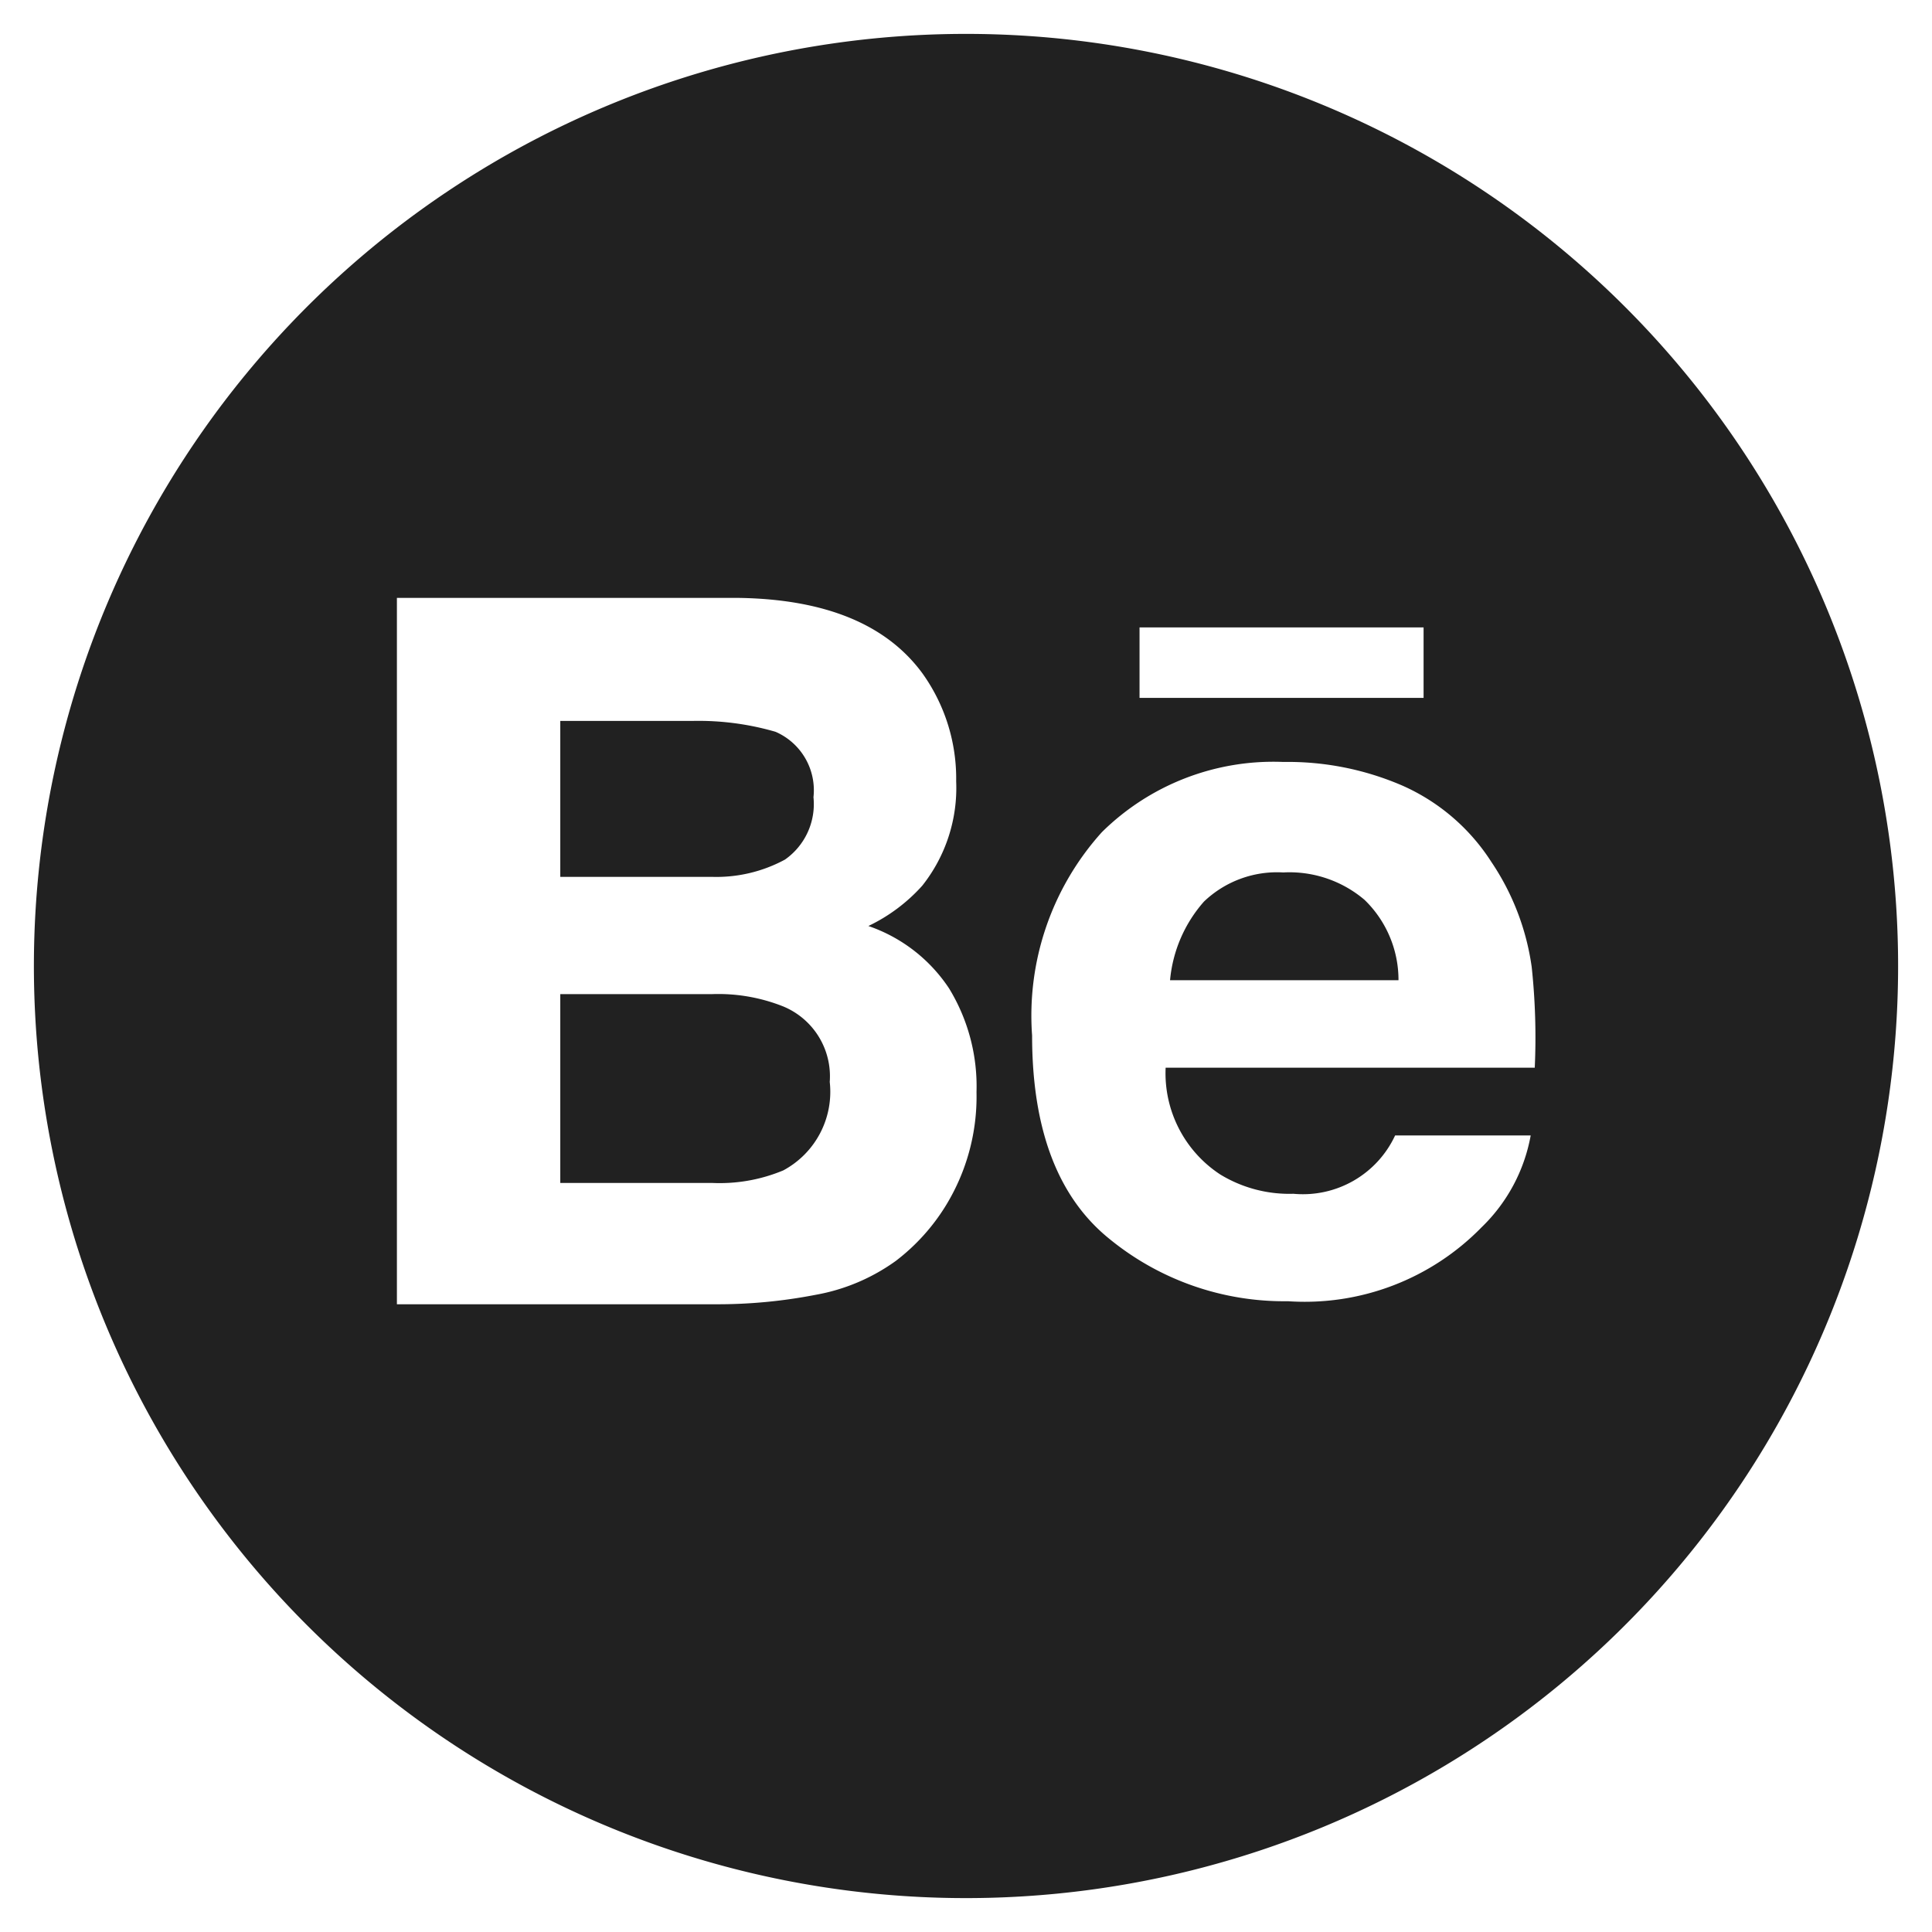
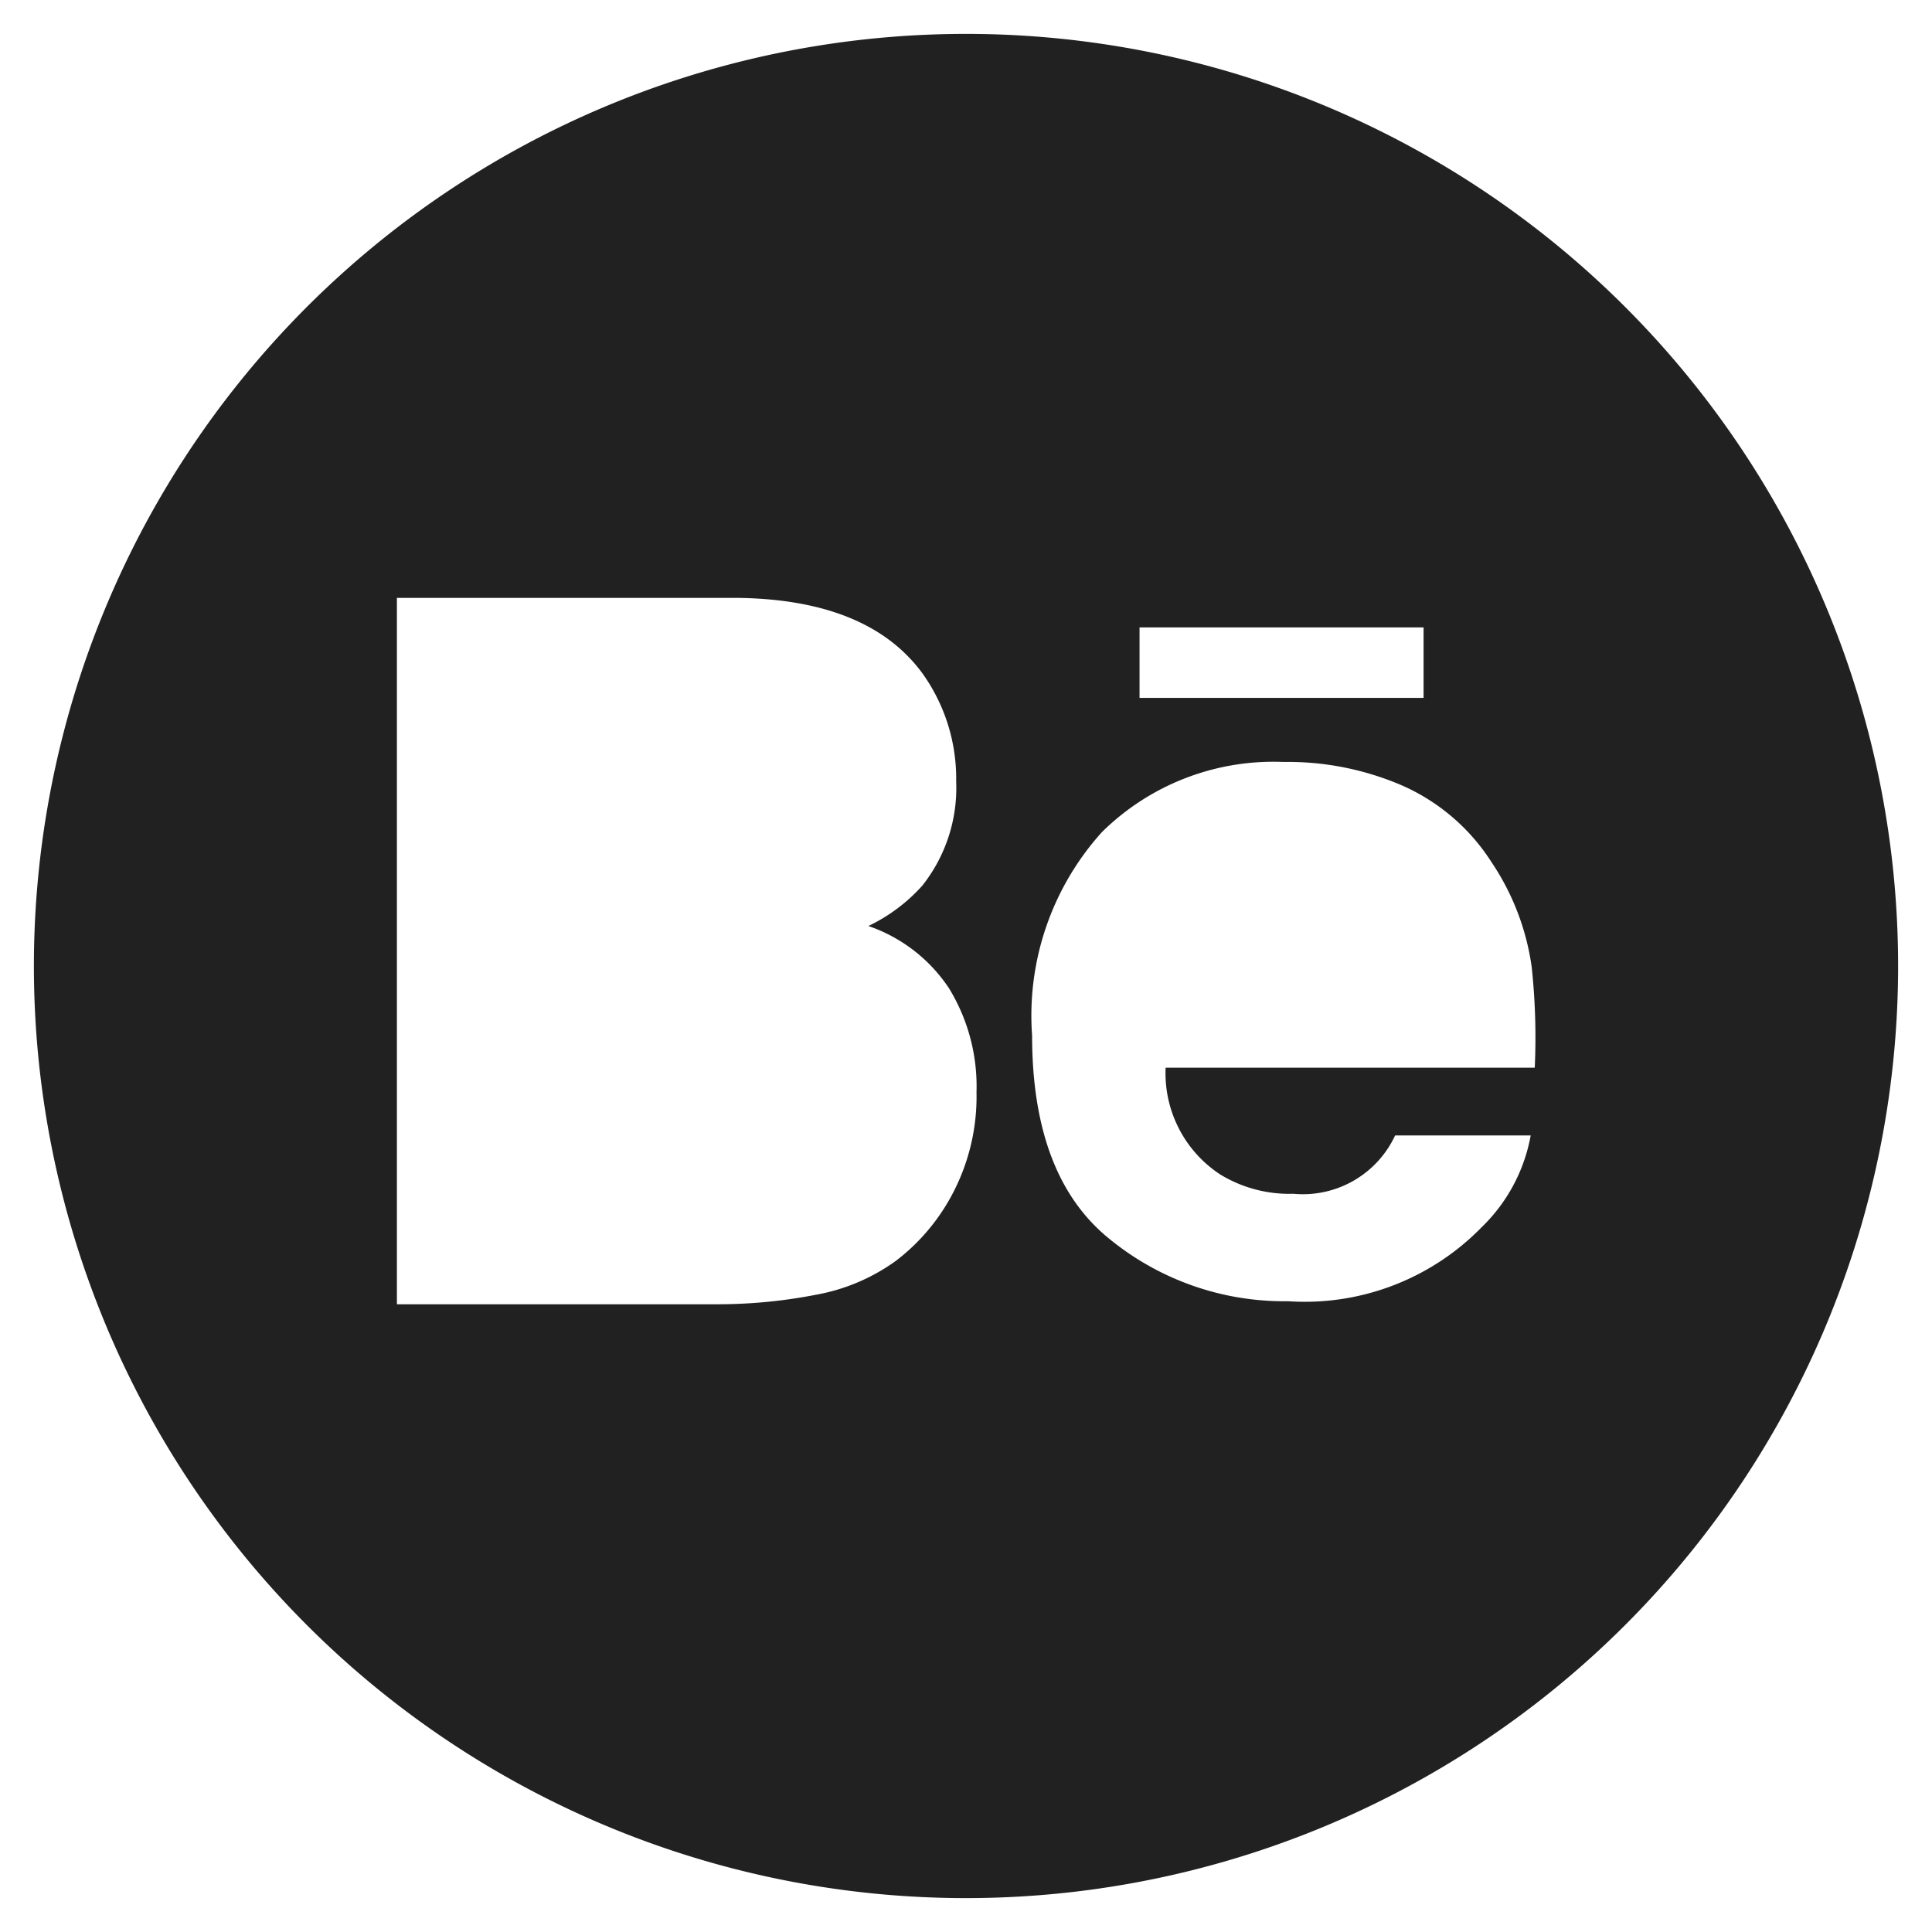
<svg xmlns="http://www.w3.org/2000/svg" id="Layer_1" data-name="Layer 1" viewBox="0 0 57 57">
  <defs>
    <style>.cls-1{fill:#212121;}</style>
  </defs>
-   <path class="cls-1" d="M37.86,25.74a3.12,3.12,0,0,0-2.34.86,4.06,4.06,0,0,0-1,2.32h6.74a3.29,3.29,0,0,0-1-2.37A3.42,3.42,0,0,0,37.86,25.74Z" />
-   <path class="cls-1" d="M23.16,25.36A2,2,0,0,0,24,23.52a1.88,1.88,0,0,0-1.12-1.93,8.14,8.14,0,0,0-2.47-.32H16.53v4.6H21A4.25,4.25,0,0,0,23.16,25.36Z" />
  <path class="cls-1" d="M28.5,1A27.5,27.5,0,1,0,56,28.5,27.5,27.5,0,0,0,28.5,1Zm5.12,17.51H42v2.08H33.62ZM27.91,35.56a6,6,0,0,1-1.48,1.64,5.77,5.77,0,0,1-2.36,1,15.16,15.16,0,0,1-2.95.28H11.71V17.64H21.8q3.82.06,5.41,2.22a5.33,5.33,0,0,1,1,3.19,4.64,4.64,0,0,1-1,3.08,5.07,5.07,0,0,1-1.59,1.19A4.67,4.67,0,0,1,28,29.16a5.54,5.54,0,0,1,.81,3.06A6.15,6.15,0,0,1,27.91,35.56ZM45.28,31.5H34.39A3.57,3.57,0,0,0,36,34.65a3.91,3.91,0,0,0,2.16.57,3,3,0,0,0,3-1.72h4a5,5,0,0,1-1.45,2.71A7.29,7.29,0,0,1,38,38.39a8.14,8.14,0,0,1-5.27-1.84q-2.28-1.84-2.28-6a8.08,8.08,0,0,1,2.06-6,7.2,7.2,0,0,1,5.35-2.07,8.51,8.51,0,0,1,3.52.7A6,6,0,0,1,44,25.43a7.36,7.36,0,0,1,1.19,3.1A19.59,19.59,0,0,1,45.28,31.5Z" />
-   <path class="cls-1" d="M23.1,29.69A5.18,5.18,0,0,0,21,29.33H16.53V34.9H21a4.87,4.87,0,0,0,2.11-.37,2.63,2.63,0,0,0,1.37-2.61A2.23,2.23,0,0,0,23.1,29.69Z" />
</svg>